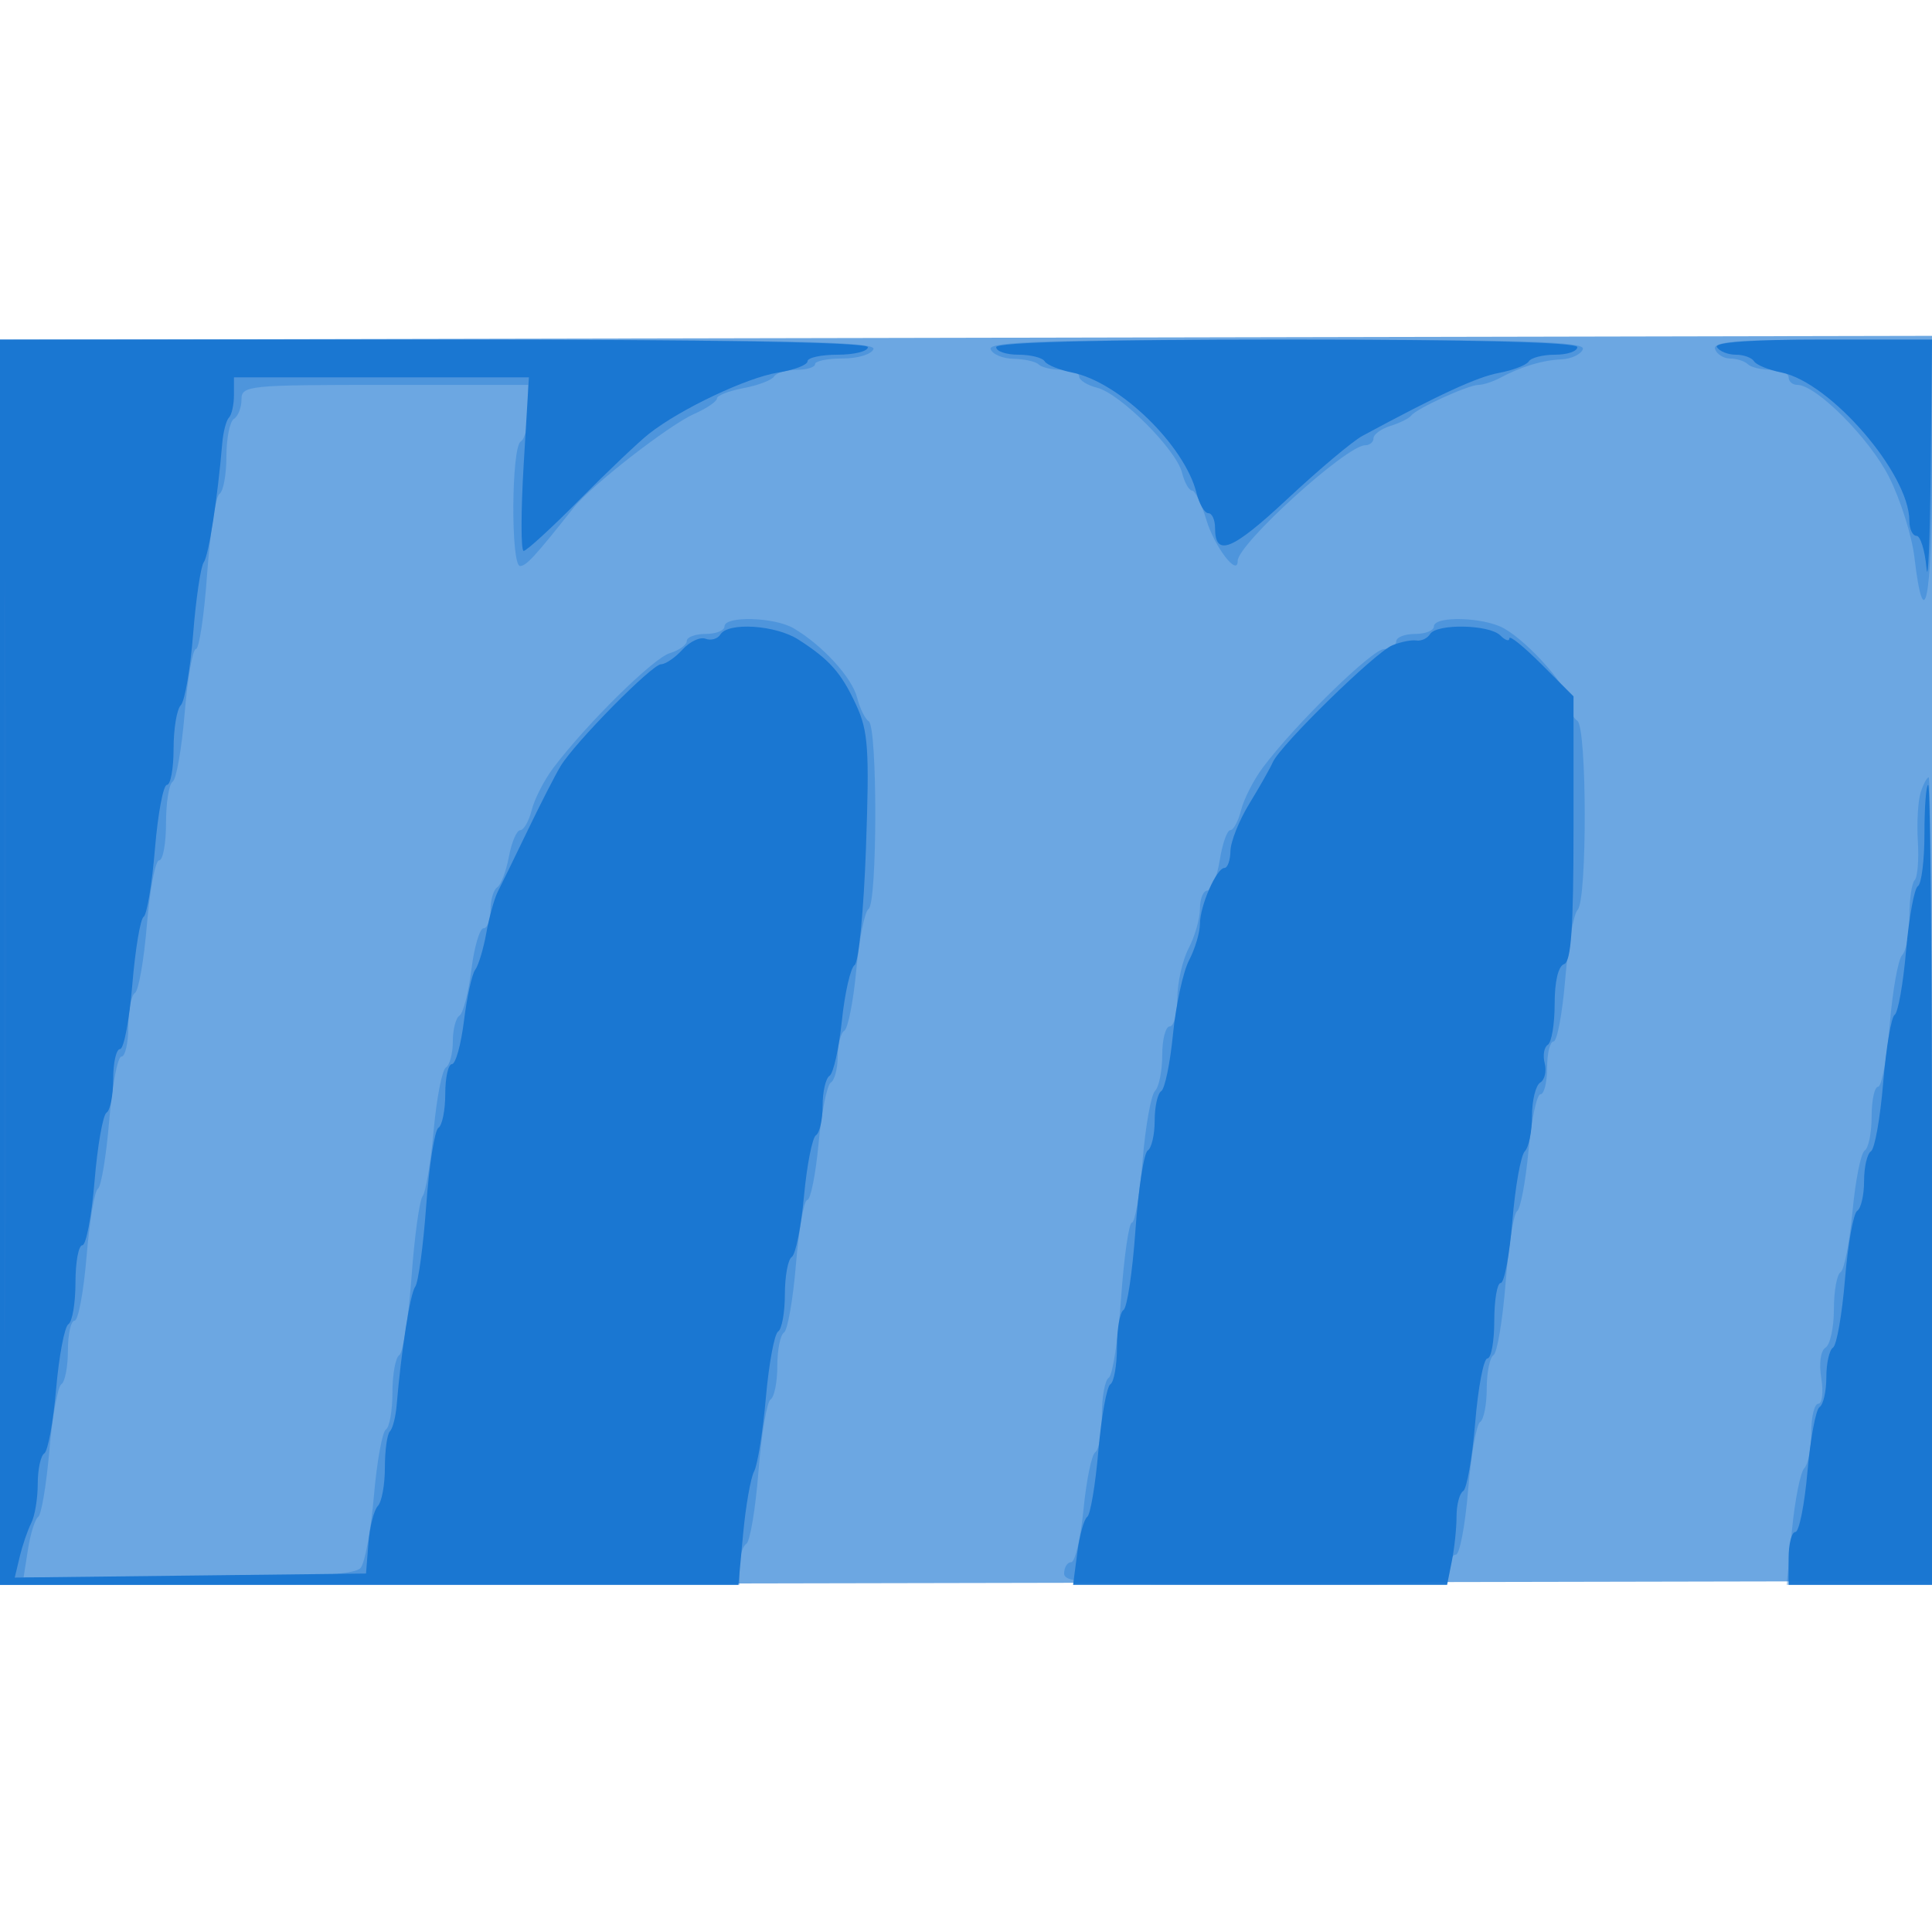
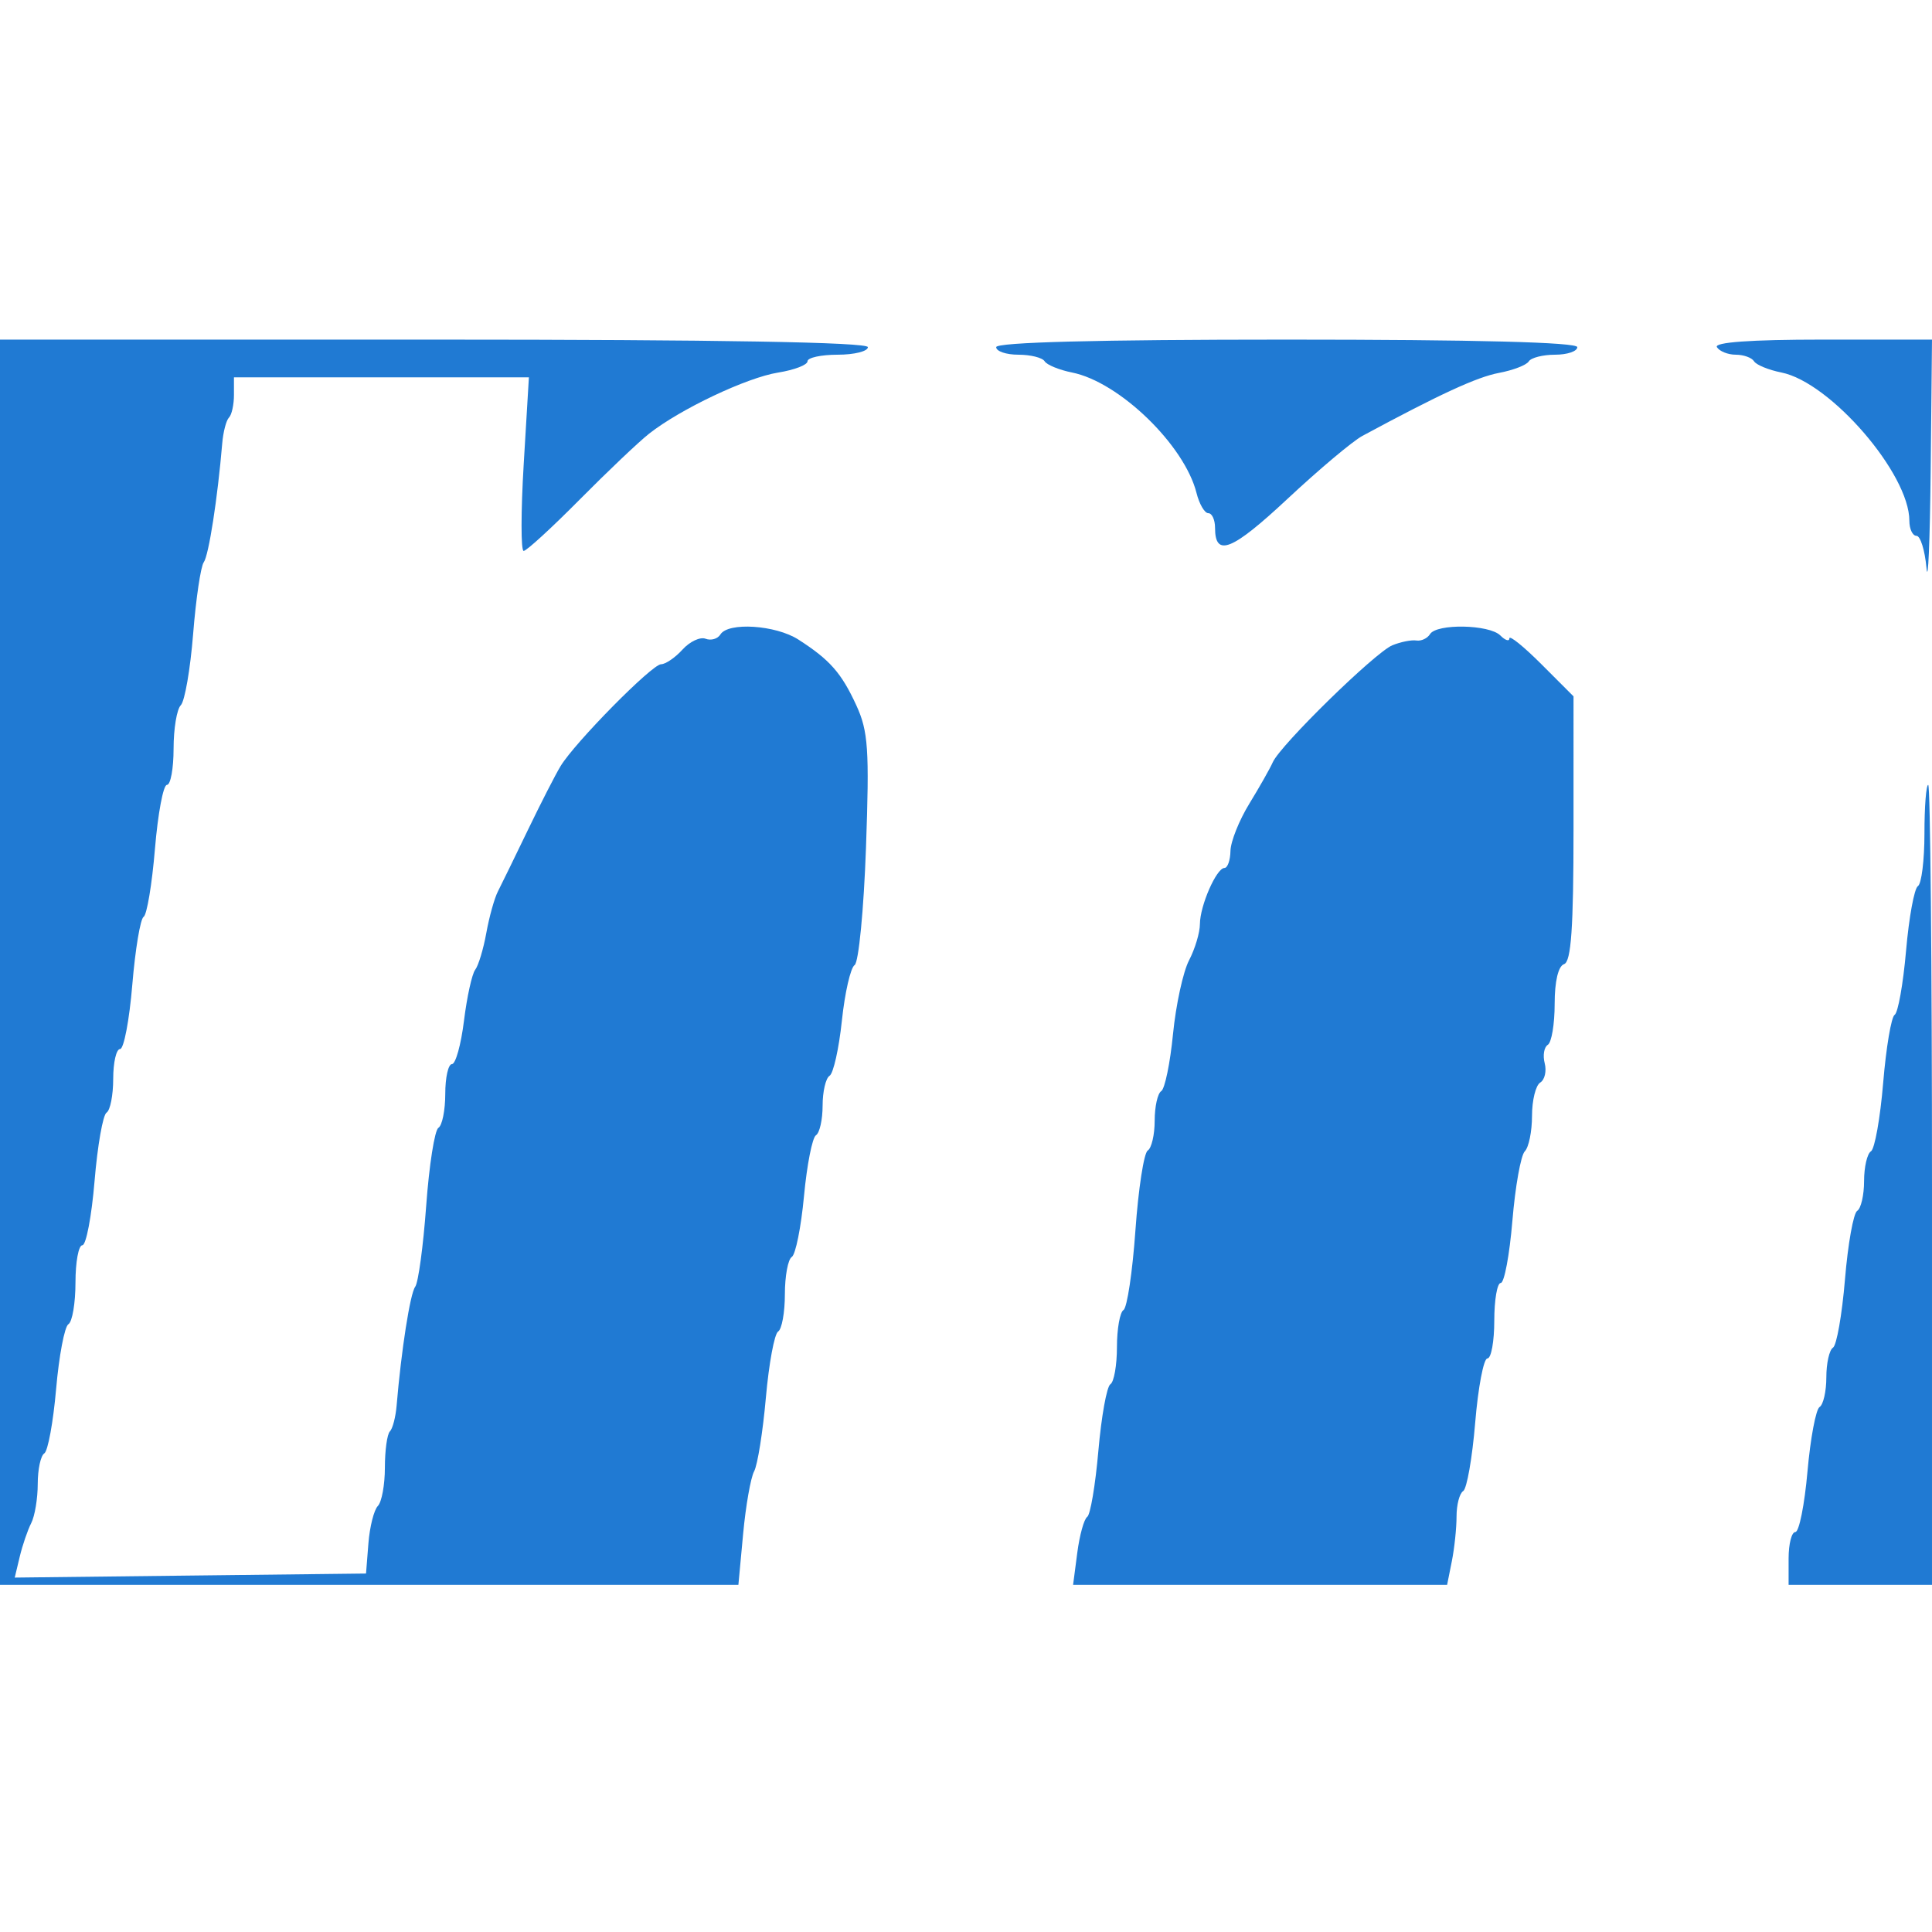
<svg xmlns="http://www.w3.org/2000/svg" width="256" height="256">
-   <path fill-opacity=".639" d="M0 127.511v82.497l128.25-.254 128.25-.254.256-82.5.256-82.5-128.506.258L0 45.015v82.496m.477-.011c0 45.65.123 64.471.273 41.825.149-22.647.15-59.997 0-83C.6 63.321.477 81.85.477 127.5" fill="#1976D2" fill-rule="evenodd" />
-   <path fill-opacity=".359" d="M0 127.5V210h98v-2.441c0-1.343.402-2.689.893-2.993.492-.304 1.215-4.608 1.607-9.566.392-4.958 1.115-9.262 1.607-9.566.491-.304.893-2.299.893-4.434 0-2.135.396-4.127.88-4.426.485-.299 1.2-4.376 1.59-9.059.39-4.683 1.066-8.515 1.502-8.515.436 0 1.109-3.372 1.495-7.493.386-4.122 1.114-7.748 1.618-8.059.503-.311.915-1.863.915-3.448s.397-3.127.881-3.427c.485-.299 1.198-3.923 1.585-8.052s1.115-7.762 1.619-8.073c1.178-.729 1.203-24.152.026-24.88-.489-.302-1.181-1.71-1.537-3.128-.663-2.644-4.621-6.967-8.414-9.19C102.616 81.759 96 81.579 96 83c0 .55-1.125 1-2.5 1s-2.5.42-2.5.933c0 .513-1.013 1.238-2.25 1.613-2.196.664-11.061 9.402-15.44 15.216-1.204 1.6-2.49 4.108-2.858 5.573-.368 1.466-1.05 2.665-1.515 2.665-.466 0-1.143 1.58-1.505 3.511-.362 1.931-1.058 3.758-1.545 4.059-.488.301-.887 1.646-.887 2.989S64.582 123 64.072 123s-1.238 2.481-1.617 5.513-1.086 5.759-1.572 6.059c-.486.3-.883 1.843-.883 3.428s-.412 3.137-.915 3.448c-.504.311-1.233 4.05-1.62 8.309-.388 4.259-1.048 8.193-1.467 8.743-.419.55-1.082 5.387-1.473 10.749-.391 5.361-1.119 10-1.618 10.309-.499.308-.907 2.532-.907 4.942s-.391 4.624-.869 4.919c-.478.295-1.193 4.259-1.588 8.809-.396 4.55-1.185 8.835-1.754 9.522-.769.93-6.615 1.25-22.849 1.25H3.126l.592-3.75c.325-2.062.931-3.976 1.346-4.253.416-.277 1.08-4.224 1.477-8.772s1.112-8.511 1.59-8.806c.478-.295.869-2.31.869-4.478 0-2.168.397-3.941.882-3.941s1.2-3.823 1.589-8.496 1.064-8.717 1.499-8.985c.435-.269 1.11-4.321 1.5-9.004.39-4.683 1.119-8.515 1.62-8.515.5 0 .91-1.773.91-3.941s.396-4.186.88-4.485c.485-.299 1.2-4.376 1.59-9.059.39-4.683 1.119-8.515 1.62-8.515.5 0 .91-2.223.91-4.941s.396-5.186.88-5.485c.485-.299 1.2-4.376 1.59-9.059.39-4.683 1.061-8.515 1.491-8.515.43 0 1.1-4.496 1.49-9.99.389-5.495 1.122-10.246 1.628-10.559.507-.313.921-2.541.921-4.951 0-2.41.45-4.66 1-5 .55-.34 1-1.491 1-2.559C32 51.088 32.859 51 51 51h19v3.441c0 1.893-.45 3.719-1 4.059-1.25.773-1.335 16.5-.089 16.5.818 0 1.965-1.248 7.089-7.713 2.335-2.946 12.616-10.949 15.975-12.436 1.664-.737 3.025-1.659 3.025-2.05 0-.391 1.58-1.007 3.511-1.369 1.931-.362 3.758-1.058 4.059-1.545.301-.488 1.646-.887 2.989-.887s2.441-.337 2.44-.75c0-.413 1.645-.75 3.657-.75 2.032 0 3.847-.556 4.084-1.25.338-.991-11.629-1.25-57.657-1.25H0v82.5m131.255-81.25c.232.688 1.602 1.271 3.046 1.296 1.443.025 2.941.362 3.328.75.387.387 1.754.704 3.038.704 1.283 0 2.333.401 2.333.892 0 .49 1.066 1.159 2.368 1.486 3.062.768 10.486 8.192 11.254 11.254.327 1.302.925 2.368 1.328 2.368s1.257 1.747 1.896 3.881c1.065 3.552 4.154 7.604 4.154 5.447C164 72.091 178.428 59 180.894 59c.608 0 1.106-.42 1.106-.933 0-.513 1.012-1.248 2.25-1.634 1.238-.387 2.475-1.003 2.75-1.37.699-.933 7.566-4.063 8.915-4.063.612 0 1.894-.417 2.849-.927 2.817-1.504 5.575-2.336 8.148-2.458 1.326-.063 2.601-.677 2.833-1.365.333-.986-7.953-1.25-39.245-1.25-31.292 0-39.578.264-39.245 1.25m95.998 0c.23.688 1.136 1.256 2.013 1.263.876.007 1.925.344 2.33.75.406.405 1.787.737 3.071.737 1.283 0 2.333.45 2.333 1s.516 1 1.147 1c2.513 0 9.565 7.077 12.157 12.199 1.51 2.986 3.024 7.776 3.364 10.644C254.945 84.625 256 79.52 256 62.559V45h-14.583c-11.224 0-14.487.288-14.164 1.25M190 83c0 .55-1.125 1-2.5 1s-2.5.45-2.5 1-.717 1-1.593 1c-1.576 0-11.871 10.062-16.097 15.732-1.204 1.616-2.49 4.138-2.858 5.603-.368 1.466-1.013 2.665-1.433 2.665-.42 0-1.051 1.8-1.403 4-.352 2.2-1.084 4-1.628 4-.543 0-.988 1.074-.988 2.386s-.672 3.674-1.494 5.25c-.821 1.575-1.496 4.552-1.5 6.614-.003 2.063-.456 3.75-1.006 3.75s-1 1.71-1 3.8-.43 4.23-.956 4.756c-.526.526-1.266 4.666-1.644 9.2-.378 4.534-1.015 8.244-1.415 8.244-.4 0-1.046 4.496-1.436 9.99-.389 5.495-1.122 10.246-1.628 10.559-.507.313-.921 2.541-.921 4.951 0 2.41-.391 4.624-.869 4.919-.477.295-1.18 3.697-1.56 7.559-.381 3.862-1.115 7.022-1.632 7.022-.516 0-.939.675-.939 1.5 0 1.294 3.5 1.5 25.5 1.5 24.833 0 25.5-.052 25.5-2 0-1.1.41-2 .91-2 .501 0 1.23-3.832 1.62-8.515.39-4.683 1.105-8.76 1.59-9.059.484-.299.88-2.291.88-4.426 0-2.135.402-4.13.893-4.434.492-.304 1.215-4.608 1.607-9.566.392-4.958 1.077-9.239 1.522-9.514.445-.274 1.125-3.871 1.511-7.993.386-4.121 1.099-7.493 1.584-7.493.486 0 .883-1.575.883-3.5s.385-3.5.856-3.5 1.166-3.71 1.544-8.244c.378-4.534 1.118-8.674 1.644-9.2 1.283-1.283 1.243-24.261-.044-25.056-.55-.34-1-1.379-1.001-2.309-.001-1.932-5.401-8.077-8.735-9.941C196.595 81.759 190 81.581 190 83m64.493 22.021c-.353 1.112-.518 4.023-.368 6.468.15 2.445-.041 4.761-.426 5.145-.384.385-.699 2.559-.699 4.833 0 2.273-.43 4.563-.956 5.089-.526.526-1.266 4.666-1.644 9.2-.378 4.534-1.073 8.244-1.544 8.244-.471 0-.856 1.773-.856 3.941s-.412 4.196-.915 4.507c-.504.311-1.232 3.944-1.619 8.073-.387 4.129-1.1 7.753-1.585 8.052-.484.3-.881 2.517-.881 4.927 0 2.41-.5 4.691-1.11 5.068-.65.402-.884 2.084-.563 4.059.301 1.855.126 3.373-.39 3.373-.515 0-.937 1.71-.937 3.8s-.417 4.227-.927 4.75c-.509.522-1.242 4.212-1.629 8.2l-.702 7.25H256v-53.5c0-29.425-.195-53.5-.433-53.5s-.721.91-1.074 2.021" fill="#1976D2" fill-rule="evenodd" />
  <path fill-opacity=".966" d="M0 127.5V210H97.841l.627-6.75c.345-3.713 1-7.443 1.457-8.29.456-.847 1.157-5.237 1.557-9.756.4-4.518 1.13-8.464 1.623-8.769.492-.304.895-2.525.895-4.935 0-2.41.412-4.637.915-4.948.504-.311 1.232-3.944 1.619-8.073.387-4.129 1.1-7.753 1.585-8.052.484-.3.881-2.067.881-3.927 0-1.86.415-3.638.922-3.952.506-.313 1.241-3.602 1.632-7.309.392-3.706 1.151-7.021 1.688-7.366.537-.344 1.215-7.345 1.506-15.557.462-13.034.298-15.431-1.287-18.873-1.974-4.287-3.509-6.027-7.676-8.701-3.006-1.929-9.298-2.34-10.327-.674-.363.588-1.248.843-1.965.568-.718-.276-2.092.369-3.054 1.431-.962 1.063-2.242 1.939-2.844 1.947-1.208.015-11.382 10.328-13.311 13.492-.668 1.097-2.625 4.919-4.347 8.494-1.723 3.575-3.508 7.232-3.966 8.127-.459.895-1.149 3.37-1.533 5.5-.384 2.13-1.047 4.323-1.472 4.873-.425.55-1.093 3.588-1.485 6.75-.391 3.162-1.11 5.75-1.596 5.75-.487 0-.885 1.773-.885 3.941s-.408 4.193-.907 4.501c-.499.309-1.227 4.948-1.618 10.309-.391 5.362-1.047 10.199-1.458 10.749-.671.899-1.847 8.422-2.463 15.756-.128 1.515-.529 3.053-.893 3.416-.364.364-.661 2.521-.661 4.795 0 2.273-.42 4.56-.933 5.083-.513.522-1.076 2.75-1.25 4.95l-.317 4-23.274.268-23.273.269.662-2.769c.364-1.522 1.049-3.526 1.523-4.452.474-.927.862-3.263.862-5.191 0-1.929.391-3.749.869-4.044.478-.295 1.183-4.139 1.567-8.542.384-4.402 1.118-8.263 1.631-8.581.513-.317.933-2.799.933-5.517 0-2.718.41-4.941.91-4.941.501 0 1.23-3.832 1.62-8.515.39-4.683 1.105-8.76 1.59-9.059.484-.299.88-2.317.88-4.485s.41-3.941.91-3.941c.501 0 1.23-3.832 1.62-8.515.39-4.683 1.065-8.735 1.5-9.004.435-.268 1.11-4.312 1.499-8.985.389-4.673 1.104-8.496 1.589-8.496.485 0 .882-2.16.882-4.8 0-2.64.43-5.23.956-5.756.526-.526 1.262-4.779 1.635-9.45.373-4.672 1.007-8.944 1.408-9.494.658-.901 1.837-8.497 2.447-15.756.128-1.515.529-3.053.893-3.416.364-.364.661-1.711.661-2.995V50h39.082l-.688 11.5c-.378 6.325-.381 11.5-.006 11.5s3.703-3.05 7.397-6.778c3.693-3.728 7.84-7.666 9.215-8.75 4.139-3.265 12.951-7.44 17.1-8.104 2.145-.343 3.9-1.016 3.9-1.496s1.8-.872 4-.872 4-.45 4-1c0-.655-19.833-1-57.5-1H0v82.5M132 46c0 .55 1.323 1 2.941 1 1.618 0 3.183.392 3.479.871.296.479 1.932 1.149 3.636 1.49 6.255 1.251 14.896 9.615 16.488 15.96.37 1.473 1.074 2.679 1.564 2.679.491 0 .892.873.892 1.941 0 3.936 2.229 3.043 9.614-3.854 4.159-3.884 8.616-7.63 9.903-8.325 10.275-5.54 15.181-7.802 18.105-8.351 1.87-.351 3.647-1.037 3.948-1.524.301-.488 1.871-.887 3.489-.887 1.618 0 2.941-.45 2.941-1 0-.649-13.5-1-38.5-1s-38.5.351-38.5 1m95.5 0c.34.55 1.465 1 2.5 1s2.124.392 2.42.871c.296.479 1.928 1.149 3.627 1.488C242.542 50.658 253 62.77 253 68.993c0 1.104.424 2.007.943 2.007.518 0 1.114 1.912 1.325 4.25.21 2.338.461-3.513.557-13L256 45h-14.559c-9.451 0-14.342.351-13.941 1m-38.016 38.027c-.349.564-1.163.943-1.809.842-.646-.102-2.075.182-3.175.631-2.271.925-14.838 13.215-15.85 15.5-.365.825-1.766 3.3-3.113 5.5-1.348 2.2-2.47 5.013-2.494 6.25-.023 1.237-.381 2.254-.793 2.258-1.065.011-3.249 5.002-3.256 7.441-.004 1.128-.651 3.287-1.439 4.798-.788 1.511-1.745 5.908-2.126 9.772-.38 3.864-1.083 7.267-1.56 7.562-.478.295-.869 2.059-.869 3.919 0 1.86-.414 3.638-.921 3.951-.506.313-1.24 5.074-1.63 10.58-.39 5.507-1.101 10.254-1.579 10.55-.479.295-.87 2.509-.87 4.919 0 2.41-.391 4.624-.869 4.919-.478.295-1.193 4.258-1.59 8.806-.397 4.548-1.063 8.495-1.481 8.772-.418.277-1.01 2.415-1.315 4.753l-.555 4.25h49.56l.625-3.125c.344-1.719.625-4.392.625-5.941 0-1.549.396-3.061.88-3.36.485-.299 1.2-4.376 1.59-9.059.39-4.683 1.119-8.515 1.62-8.515.5 0 .91-2.25.91-5s.385-5 .856-5 1.166-3.71 1.544-8.244c.378-4.534 1.118-8.674 1.644-9.2.526-.526.956-2.639.956-4.697 0-2.058.489-4.043 1.087-4.413.598-.369.865-1.52.594-2.558-.271-1.037-.085-2.138.413-2.446.498-.308.906-2.746.906-5.418 0-2.997.479-5.017 1.25-5.274.937-.312 1.25-4.812 1.25-17.948V92.27l-4.25-4.253c-2.338-2.339-4.25-3.884-4.25-3.435 0 .45-.54.278-1.2-.382-1.465-1.465-8.438-1.595-9.316-.173M255 110.441c0 3.543-.391 6.683-.869 6.978-.478.295-1.183 4.139-1.567 8.542-.384 4.402-1.064 8.23-1.512 8.507-.447.276-1.132 4.332-1.522 9.013-.39 4.682-1.119 8.765-1.619 9.074-.501.31-.911 2.085-.911 3.945 0 1.86-.41 3.635-.911 3.945-.5.309-1.229 4.392-1.619 9.074-.39 4.681-1.105 8.756-1.59 9.055-.484.299-.88 2.066-.88 3.926 0 1.86-.403 3.631-.895 3.935-.493.305-1.215 4.156-1.605 8.559-.389 4.403-1.111 8.006-1.604 8.006-.493 0-.896 1.575-.896 3.5v3.5h19v-53c0-29.15-.225-53-.5-53s-.5 2.898-.5 6.441" fill="#1976D2" fill-rule="evenodd" />
</svg>